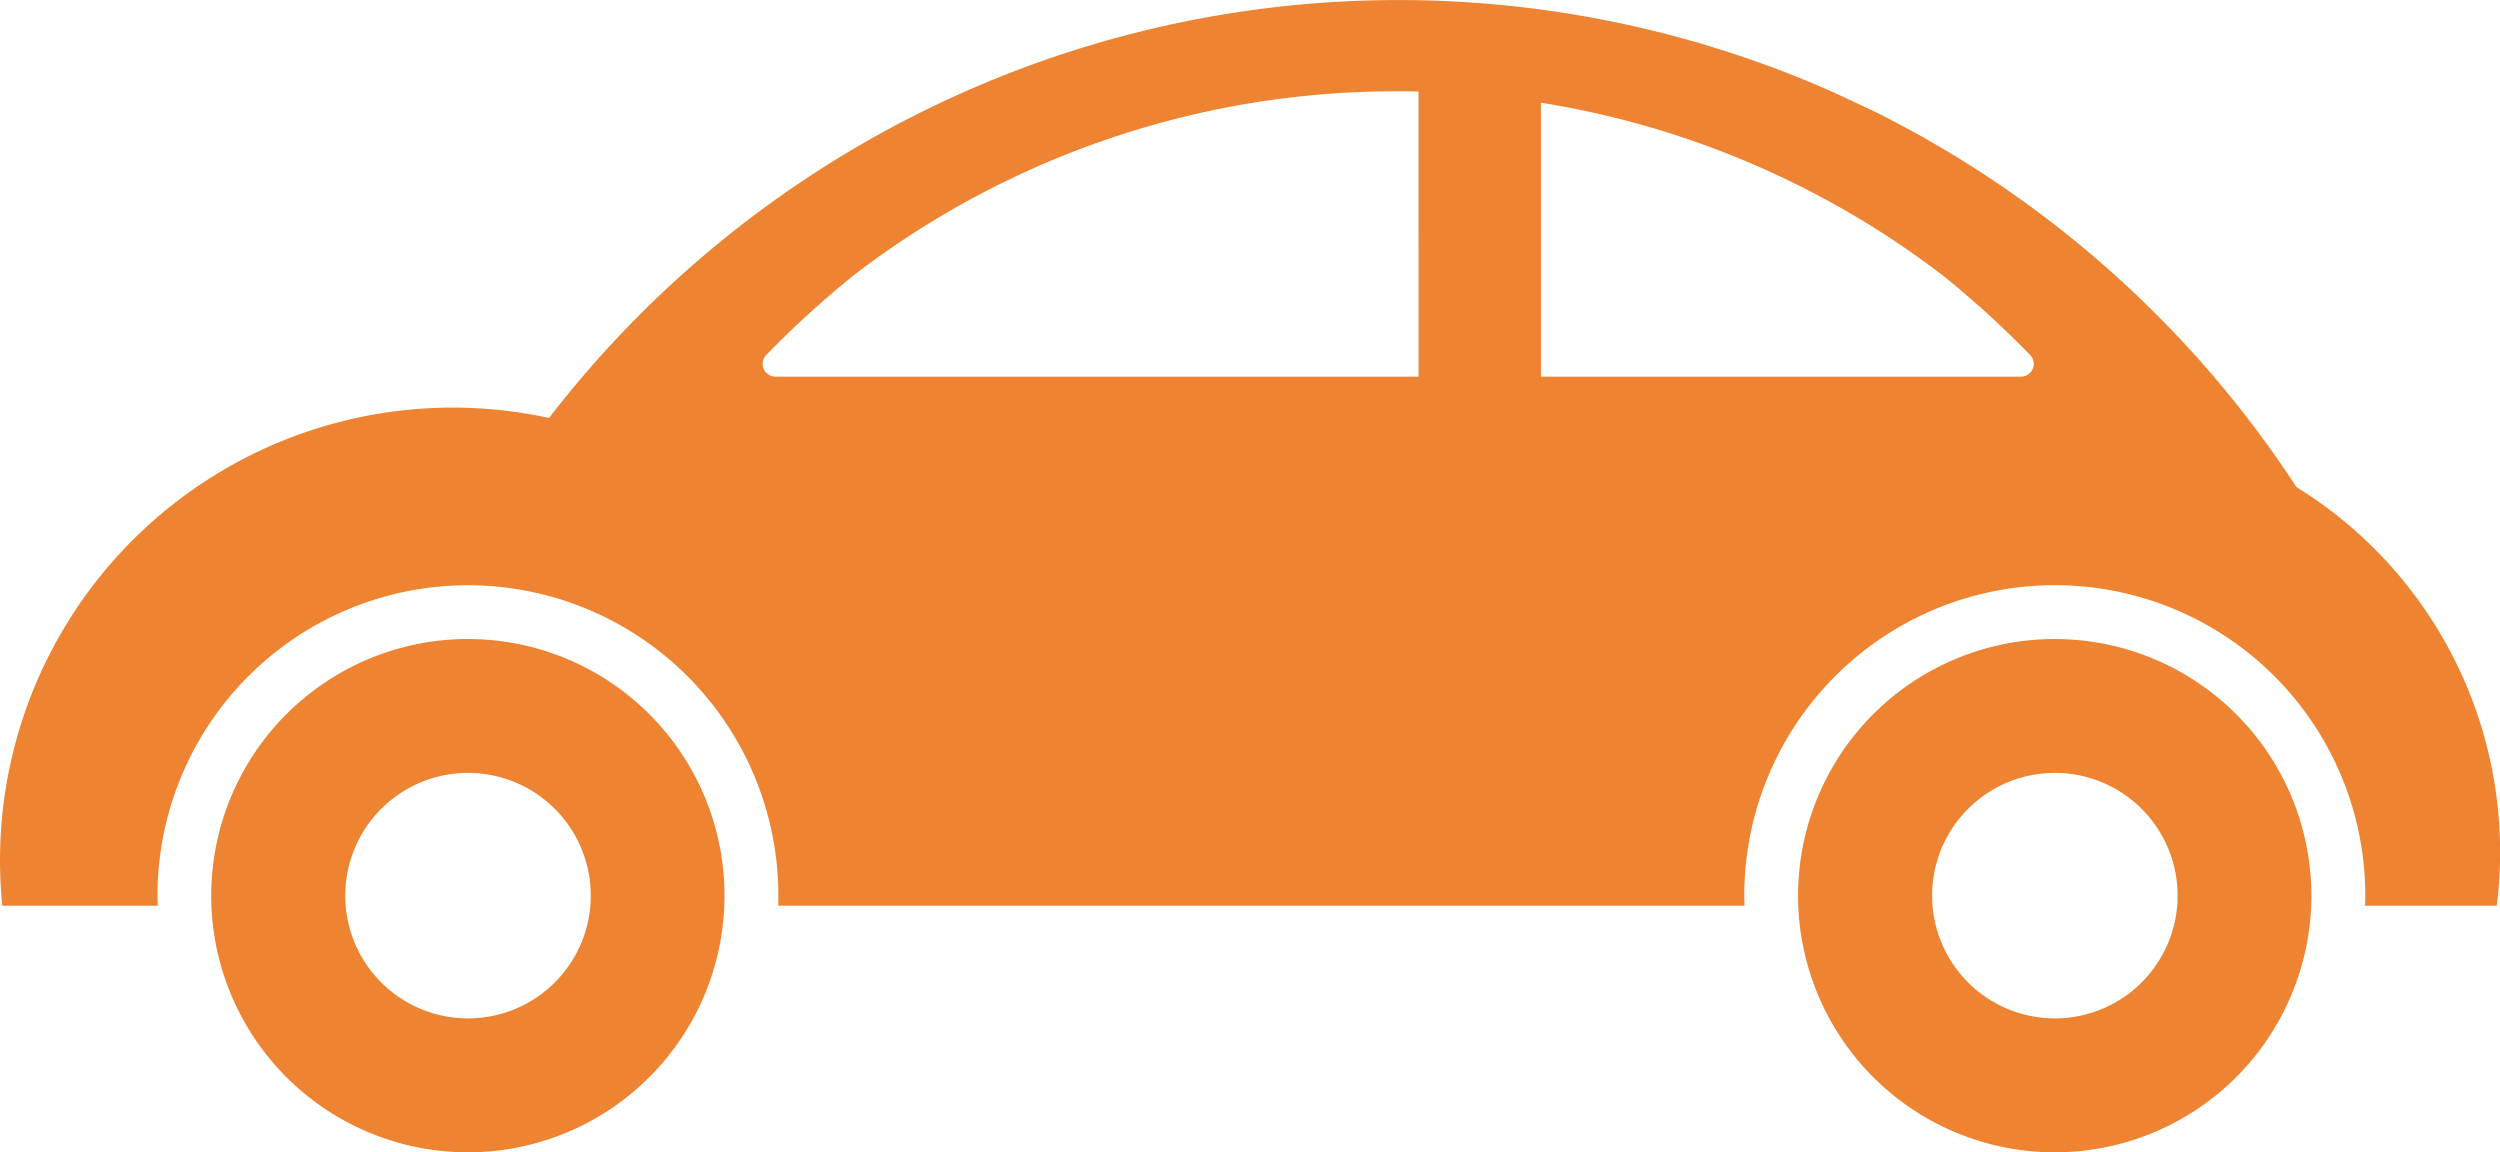
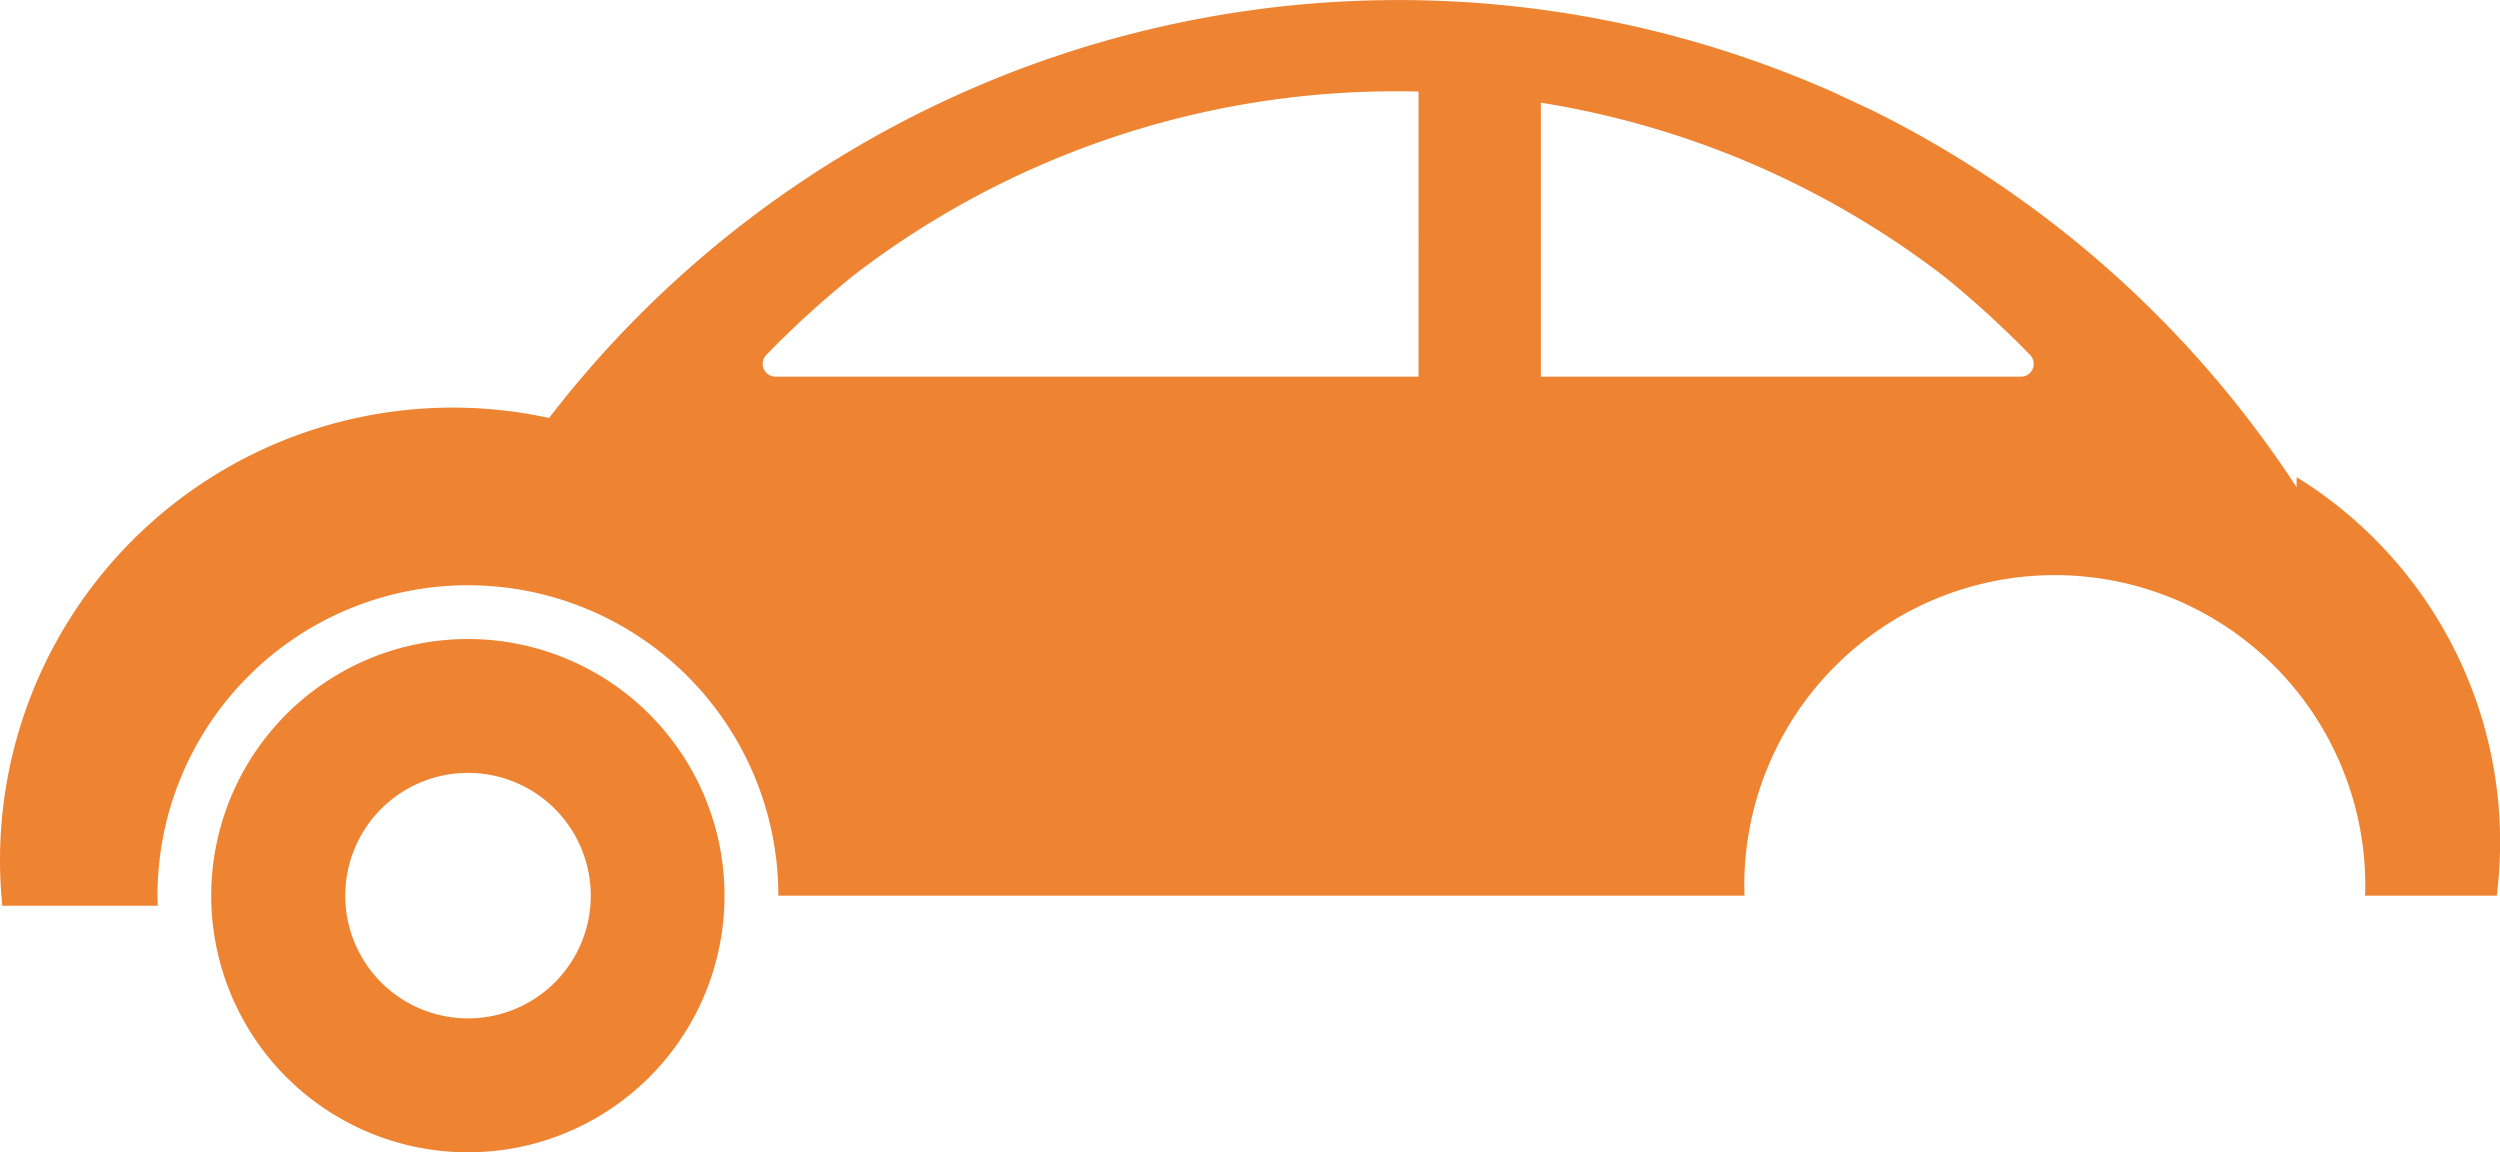
<svg xmlns="http://www.w3.org/2000/svg" width="83.502" height="38.487" viewBox="0 0 83.502 38.487">
  <g transform="translate(-8.5 -1.88)">
    <path d="M60.362,132.75a8.572,8.572,0,1,0,8.567,8.571A8.572,8.572,0,0,0,60.362,132.75Zm0,12.671a4.1,4.1,0,1,1,4.1-4.1A4.1,4.1,0,0,1,60.362,145.421Z" transform="translate(-36.23 -109.526)" fill="#ee8332" />
-     <path d="M385.332,132.75a8.572,8.572,0,1,0,8.567,8.571A8.572,8.572,0,0,0,385.332,132.75Zm0,12.671a4.1,4.1,0,1,1,4.1-4.1A4.1,4.1,0,0,1,385.332,145.421Z" transform="translate(-308.198 -109.526)" fill="#ee8332" />
-     <path d="M85.207,18.154A36,36,0,0,0,71.085,5.592l0,0-1.346-.63h0a35.81,35.81,0,0,0-42.9,10.879A15.119,15.119,0,0,0,8.577,32.133h5.191c0-.113-.008-.222-.008-.336a10.369,10.369,0,1,1,20.738,0c0,.114,0,.225,0,.336H66.768c0-.113-.008-.222-.008-.336a10.371,10.371,0,0,1,20.743,0c0,.114,0,.225-.01.336h4.4a14.326,14.326,0,0,0-6.682-13.979ZM55.881,14.461H34.4a.429.429,0,0,1-.285-.747,32.543,32.543,0,0,1,2.936-2.668A29.7,29.7,0,0,1,55.2,4.93c.227,0,.457,0,.68.01ZM76.4,14.186a.43.43,0,0,1-.4.276H59.967V5.31A29.8,29.8,0,0,1,73.44,11.118a32.967,32.967,0,0,1,2.849,2.6A.43.43,0,0,1,76.4,14.186Z" transform="translate(0 0)" fill="#ee8332" />
+     <path d="M85.207,18.154A36,36,0,0,0,71.085,5.592l0,0-1.346-.63h0a35.81,35.81,0,0,0-42.9,10.879A15.119,15.119,0,0,0,8.577,32.133h5.191c0-.113-.008-.222-.008-.336a10.369,10.369,0,1,1,20.738,0H66.768c0-.113-.008-.222-.008-.336a10.371,10.371,0,0,1,20.743,0c0,.114,0,.225-.01.336h4.4a14.326,14.326,0,0,0-6.682-13.979ZM55.881,14.461H34.4a.429.429,0,0,1-.285-.747,32.543,32.543,0,0,1,2.936-2.668A29.7,29.7,0,0,1,55.2,4.93c.227,0,.457,0,.68.01ZM76.4,14.186a.43.43,0,0,1-.4.276H59.967V5.31A29.8,29.8,0,0,1,73.44,11.118a32.967,32.967,0,0,1,2.849,2.6A.43.43,0,0,1,76.4,14.186Z" transform="translate(0 0)" fill="#ee8332" />
  </g>
</svg>